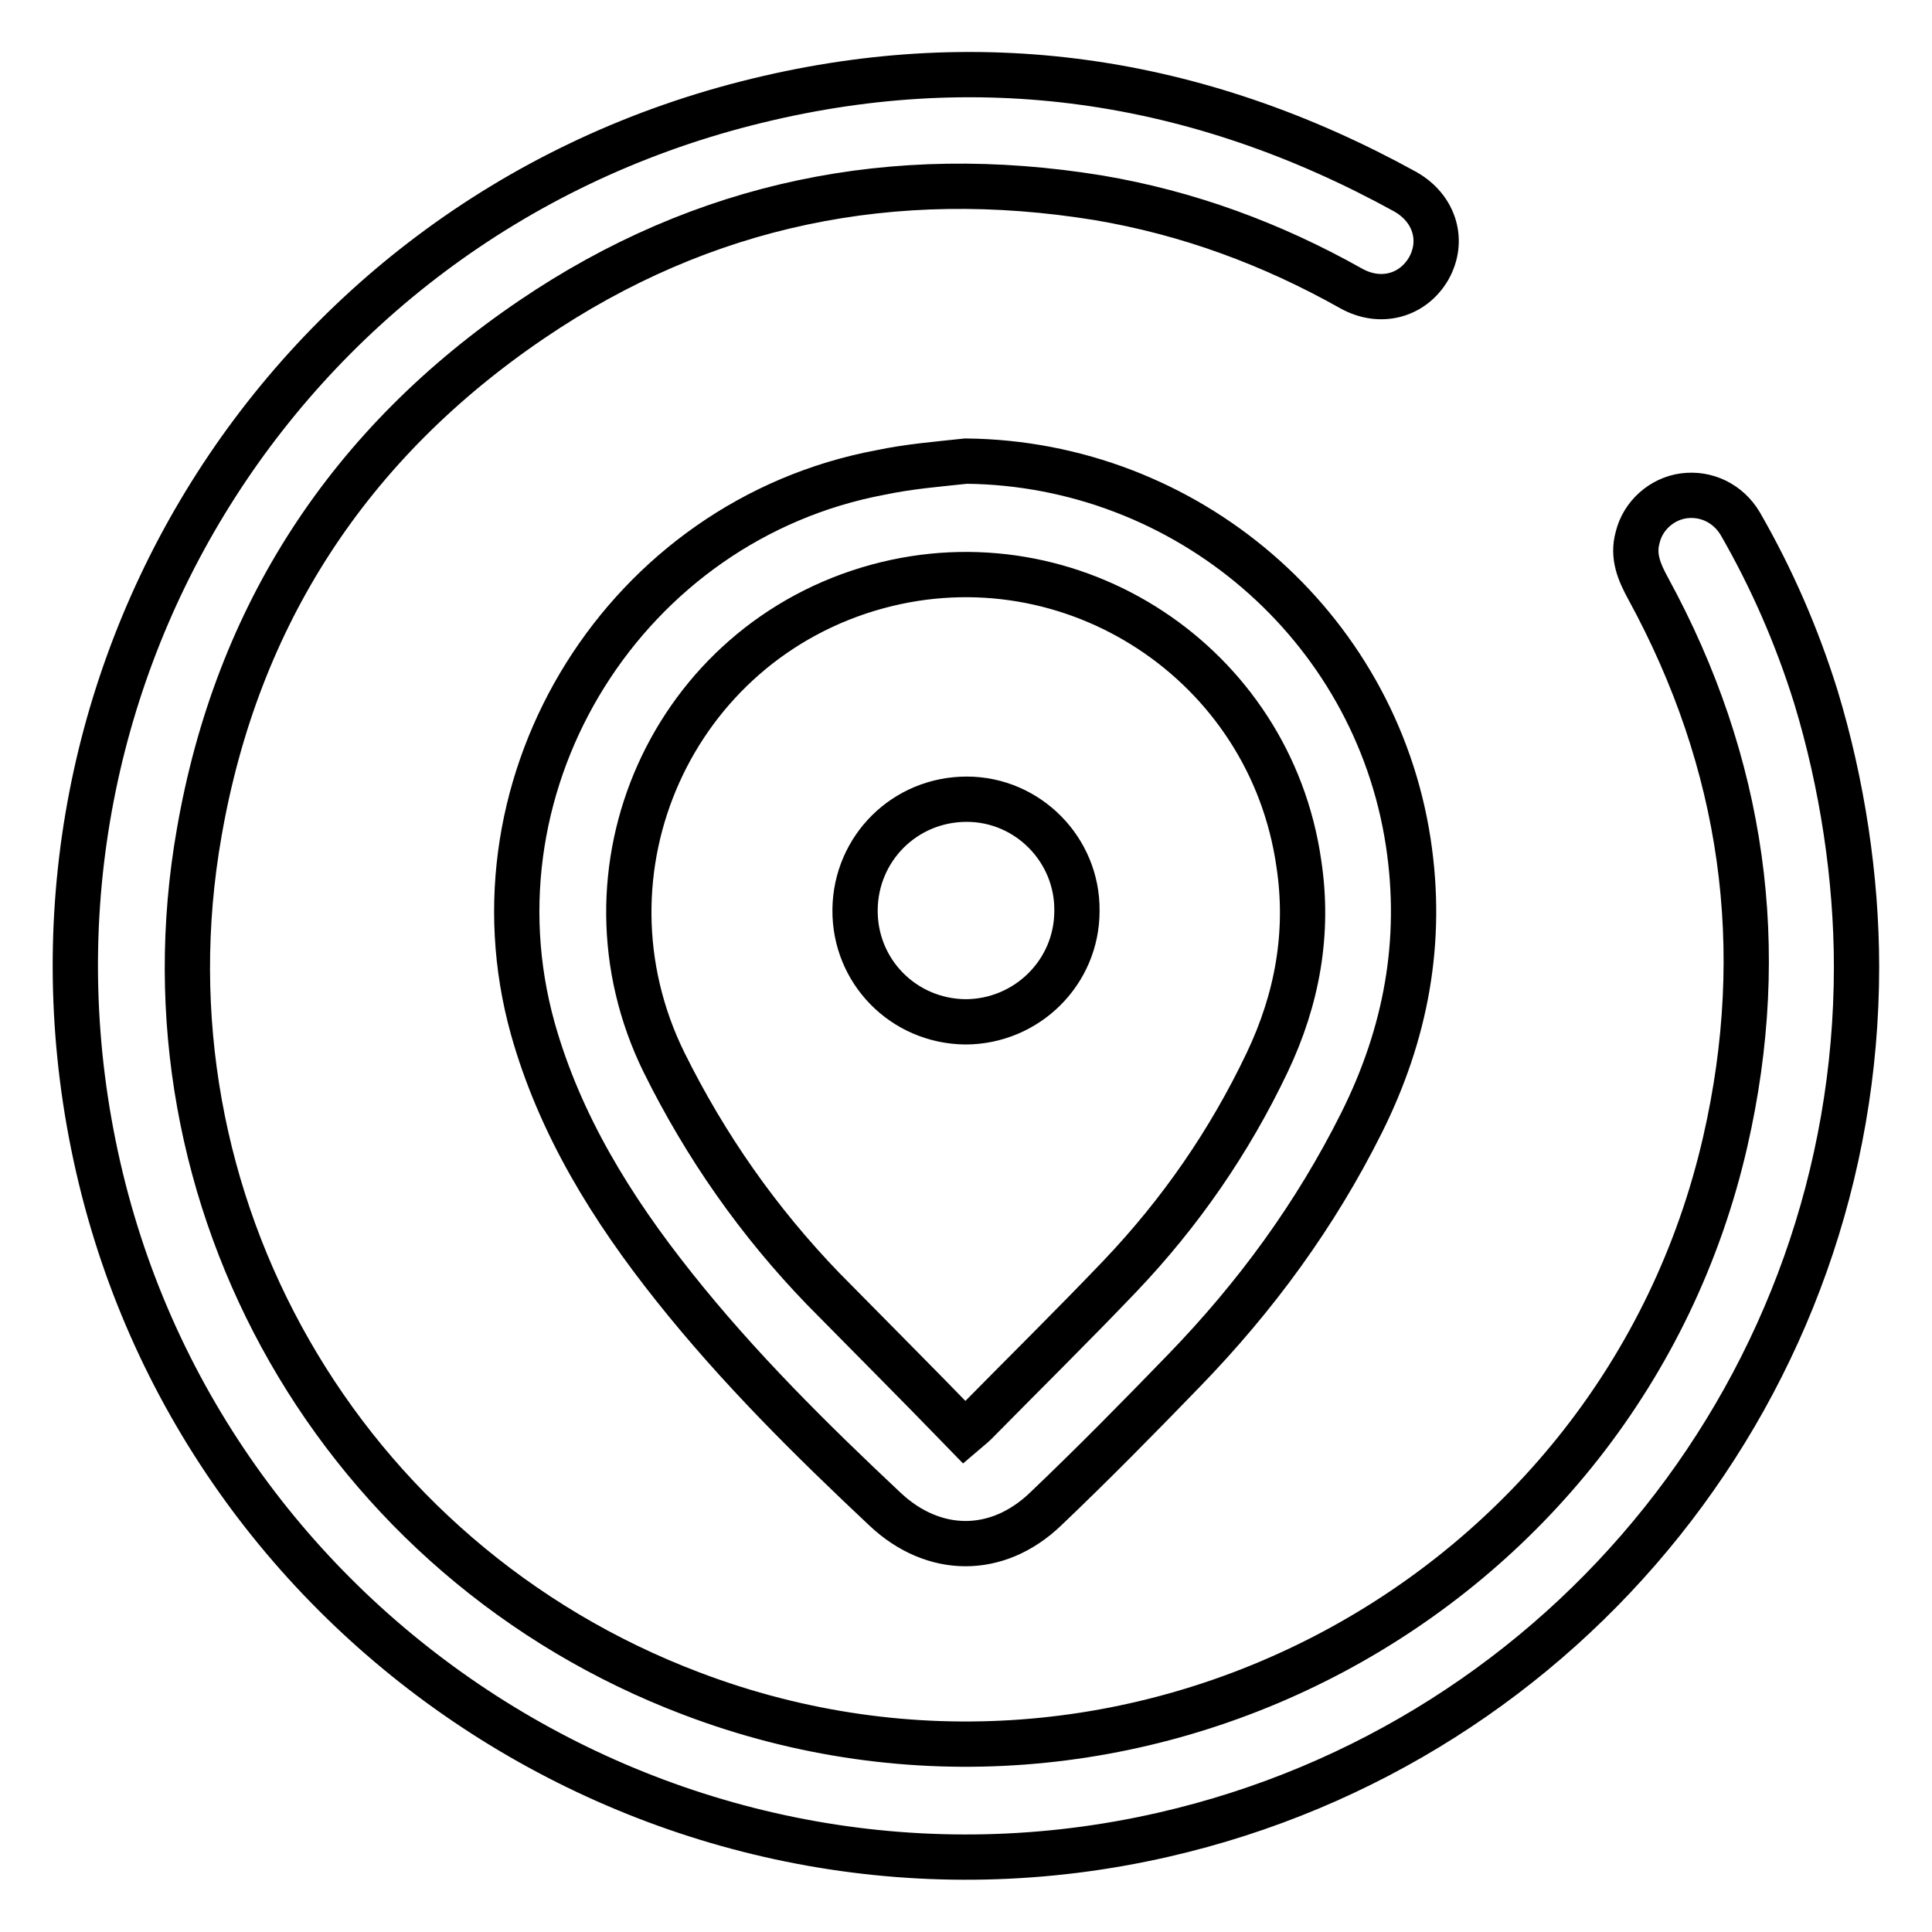
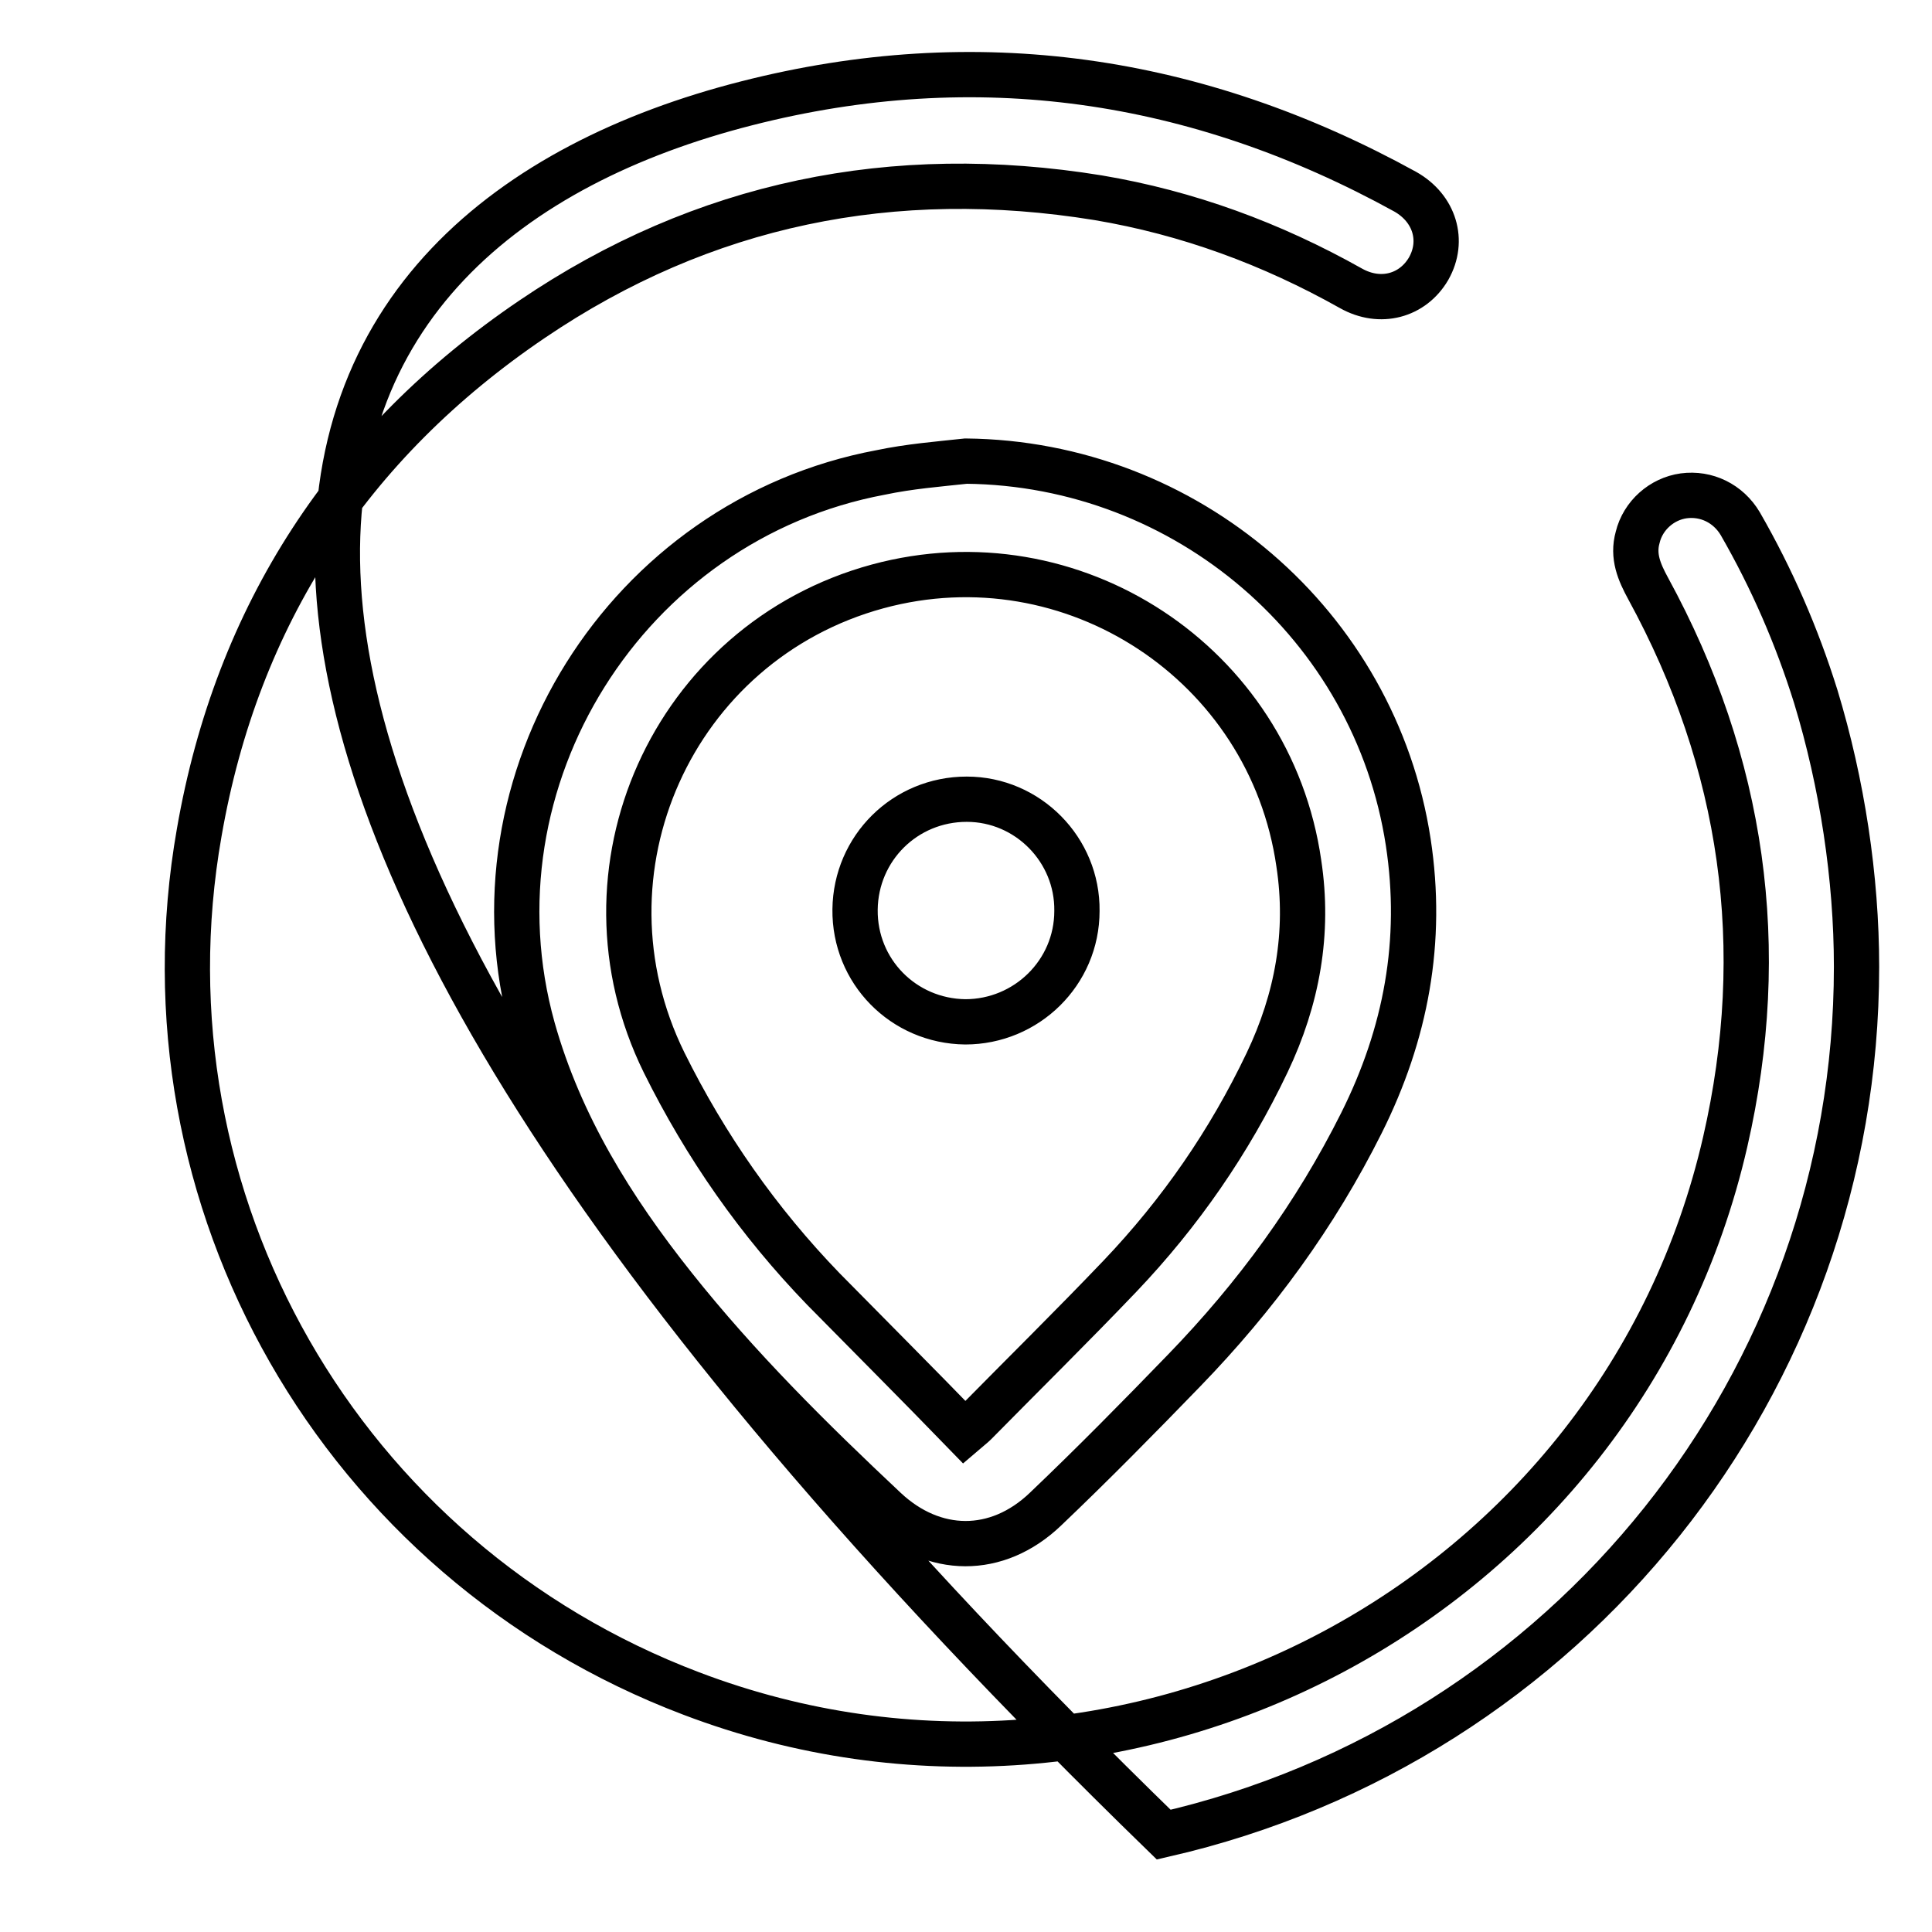
<svg xmlns="http://www.w3.org/2000/svg" version="1.1" x="0px" y="0px" viewBox="0 0 256 256" enable-background="new 0 0 256 256" xml:space="preserve">
  <g>
-     <path stroke-width="6" fill-opacity="0" stroke="#000000" d="M246,128.1c0,55-38.1,102.7-91.8,115C91,257.6,27.4,217.7,13,154.6C-1.3,91.9,36.5,29.6,98.9,13.7 c30.5-7.8,59.7-3.5,87.3,11.7c3.9,2.2,5.2,6.5,3.1,10.2c-2.1,3.6-6.4,4.8-10.3,2.6c-10.5-5.9-21.6-10-33.5-12 c-27.1-4.4-52.3,0.7-75,16.1c-24.2,16.4-39.1,39.2-44.1,68c-8.6,48.8,18.8,96.5,65.2,114.1c58.1,22.1,123.1-12.5,137-73.1 c5.9-25.7,2.4-50.2-10.2-73.3c-1.2-2.2-2.1-4.3-1.4-6.8c0.7-2.9,3.2-5.1,6.1-5.5c3-0.4,5.9,1,7.5,3.7c4.2,7.3,7.5,14.9,10,22.9 C244.1,103.8,246,116.3,246,128.1z M128,61.1c29.2,0.3,54.2,21.7,58.6,50.5c2,13.1-0.3,25.4-6.2,37.2c-6.1,12.2-14,23-23.5,32.8 c-6,6.2-12.1,12.4-18.4,18.4c-6.4,6.1-14.8,6-21.2,0c-9.9-9.3-19.5-18.8-28-29.5c-8.2-10.3-15.1-21.4-18.7-34.2 c-9.2-33,12.4-67.4,46.1-73.7C120.5,61.8,124.3,61.5,128,61.1z M127.8,189.8c0.7-0.6,1.1-0.9,1.4-1.2c6.4-6.5,12.9-12.9,19.2-19.5 c8-8.4,14.5-17.8,19.5-28.3c4-8.4,5.6-17.2,4.2-26.4c-3.8-26.5-30-43.7-55.8-36.7c-27.2,7.4-40.8,37.7-28.3,63.1 c5.5,11.1,12.5,21.1,21.1,30C115.3,177.1,121.5,183.3,127.8,189.8z M142.7,120.7c0,8.2-6.7,14.7-14.8,14.7 c-8.2-0.1-14.7-6.7-14.6-14.9c0.1-8.1,6.6-14.6,14.8-14.6C136.2,105.9,142.8,112.6,142.7,120.7z" />
+     <path stroke-width="6" fill-opacity="0" stroke="#000000" d="M246,128.1c0,55-38.1,102.7-91.8,115C-1.3,91.9,36.5,29.6,98.9,13.7 c30.5-7.8,59.7-3.5,87.3,11.7c3.9,2.2,5.2,6.5,3.1,10.2c-2.1,3.6-6.4,4.8-10.3,2.6c-10.5-5.9-21.6-10-33.5-12 c-27.1-4.4-52.3,0.7-75,16.1c-24.2,16.4-39.1,39.2-44.1,68c-8.6,48.8,18.8,96.5,65.2,114.1c58.1,22.1,123.1-12.5,137-73.1 c5.9-25.7,2.4-50.2-10.2-73.3c-1.2-2.2-2.1-4.3-1.4-6.8c0.7-2.9,3.2-5.1,6.1-5.5c3-0.4,5.9,1,7.5,3.7c4.2,7.3,7.5,14.9,10,22.9 C244.1,103.8,246,116.3,246,128.1z M128,61.1c29.2,0.3,54.2,21.7,58.6,50.5c2,13.1-0.3,25.4-6.2,37.2c-6.1,12.2-14,23-23.5,32.8 c-6,6.2-12.1,12.4-18.4,18.4c-6.4,6.1-14.8,6-21.2,0c-9.9-9.3-19.5-18.8-28-29.5c-8.2-10.3-15.1-21.4-18.7-34.2 c-9.2-33,12.4-67.4,46.1-73.7C120.5,61.8,124.3,61.5,128,61.1z M127.8,189.8c0.7-0.6,1.1-0.9,1.4-1.2c6.4-6.5,12.9-12.9,19.2-19.5 c8-8.4,14.5-17.8,19.5-28.3c4-8.4,5.6-17.2,4.2-26.4c-3.8-26.5-30-43.7-55.8-36.7c-27.2,7.4-40.8,37.7-28.3,63.1 c5.5,11.1,12.5,21.1,21.1,30C115.3,177.1,121.5,183.3,127.8,189.8z M142.7,120.7c0,8.2-6.7,14.7-14.8,14.7 c-8.2-0.1-14.7-6.7-14.6-14.9c0.1-8.1,6.6-14.6,14.8-14.6C136.2,105.9,142.8,112.6,142.7,120.7z" />
  </g>
</svg>